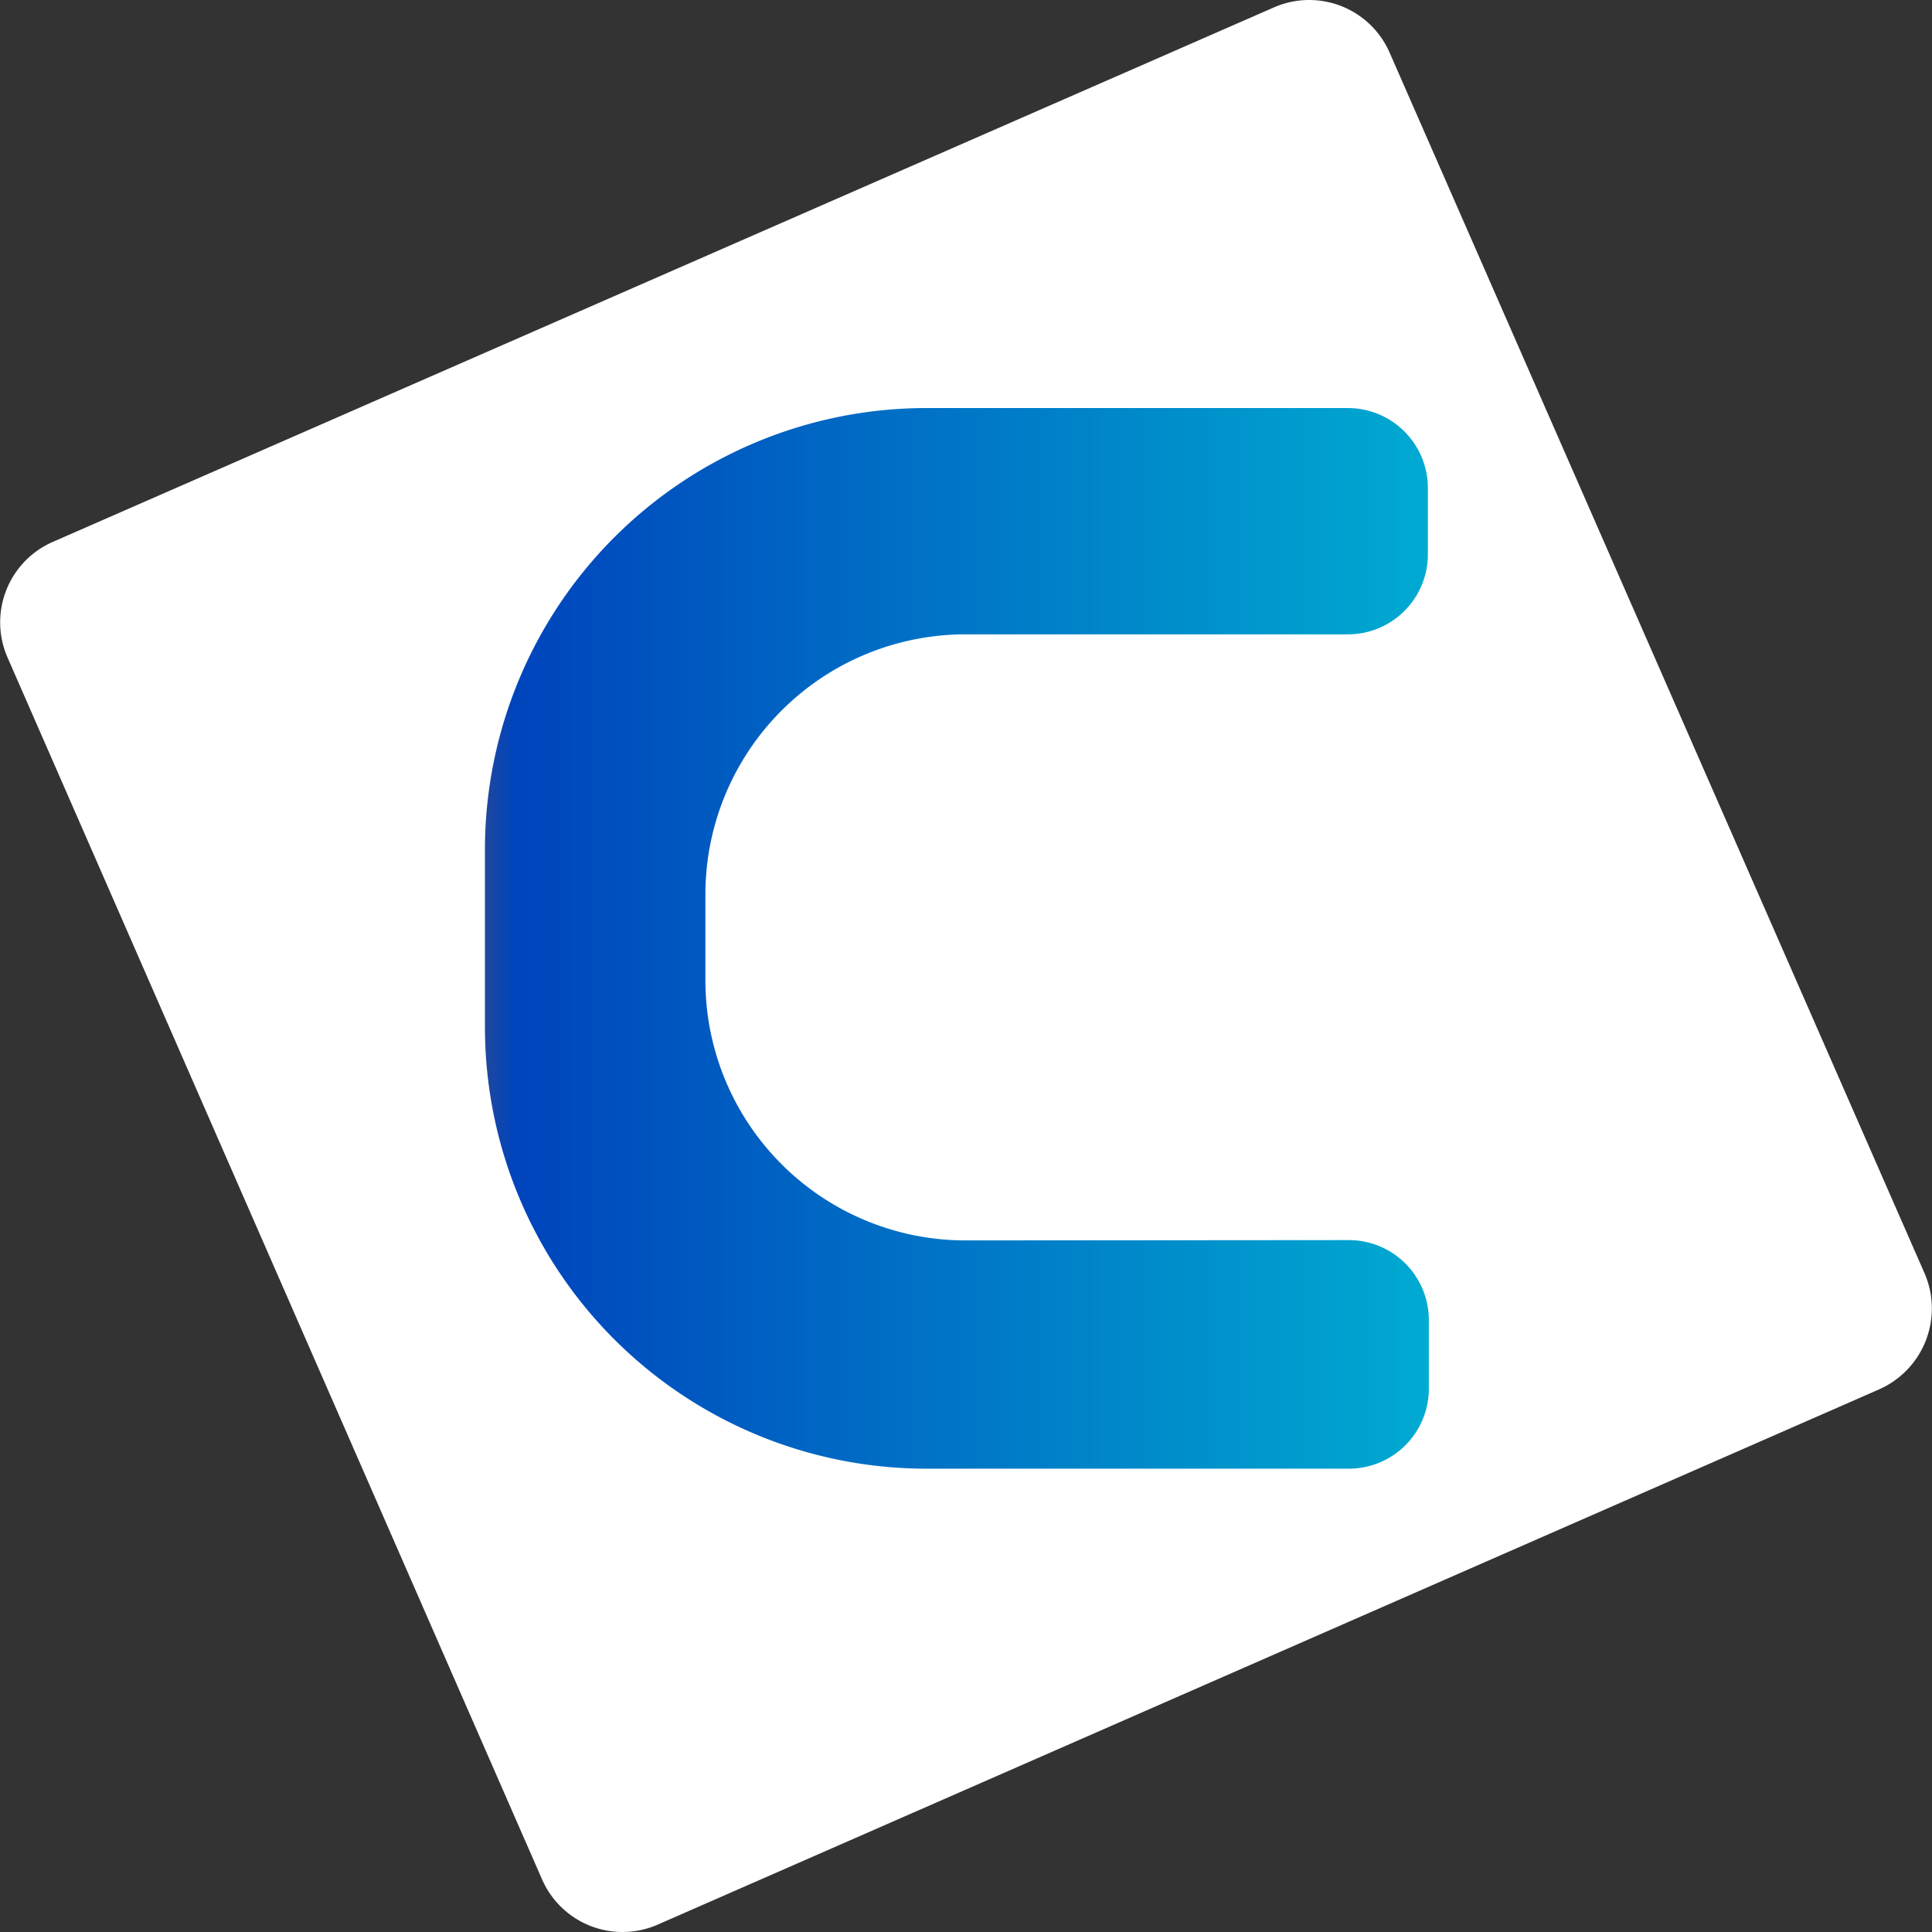
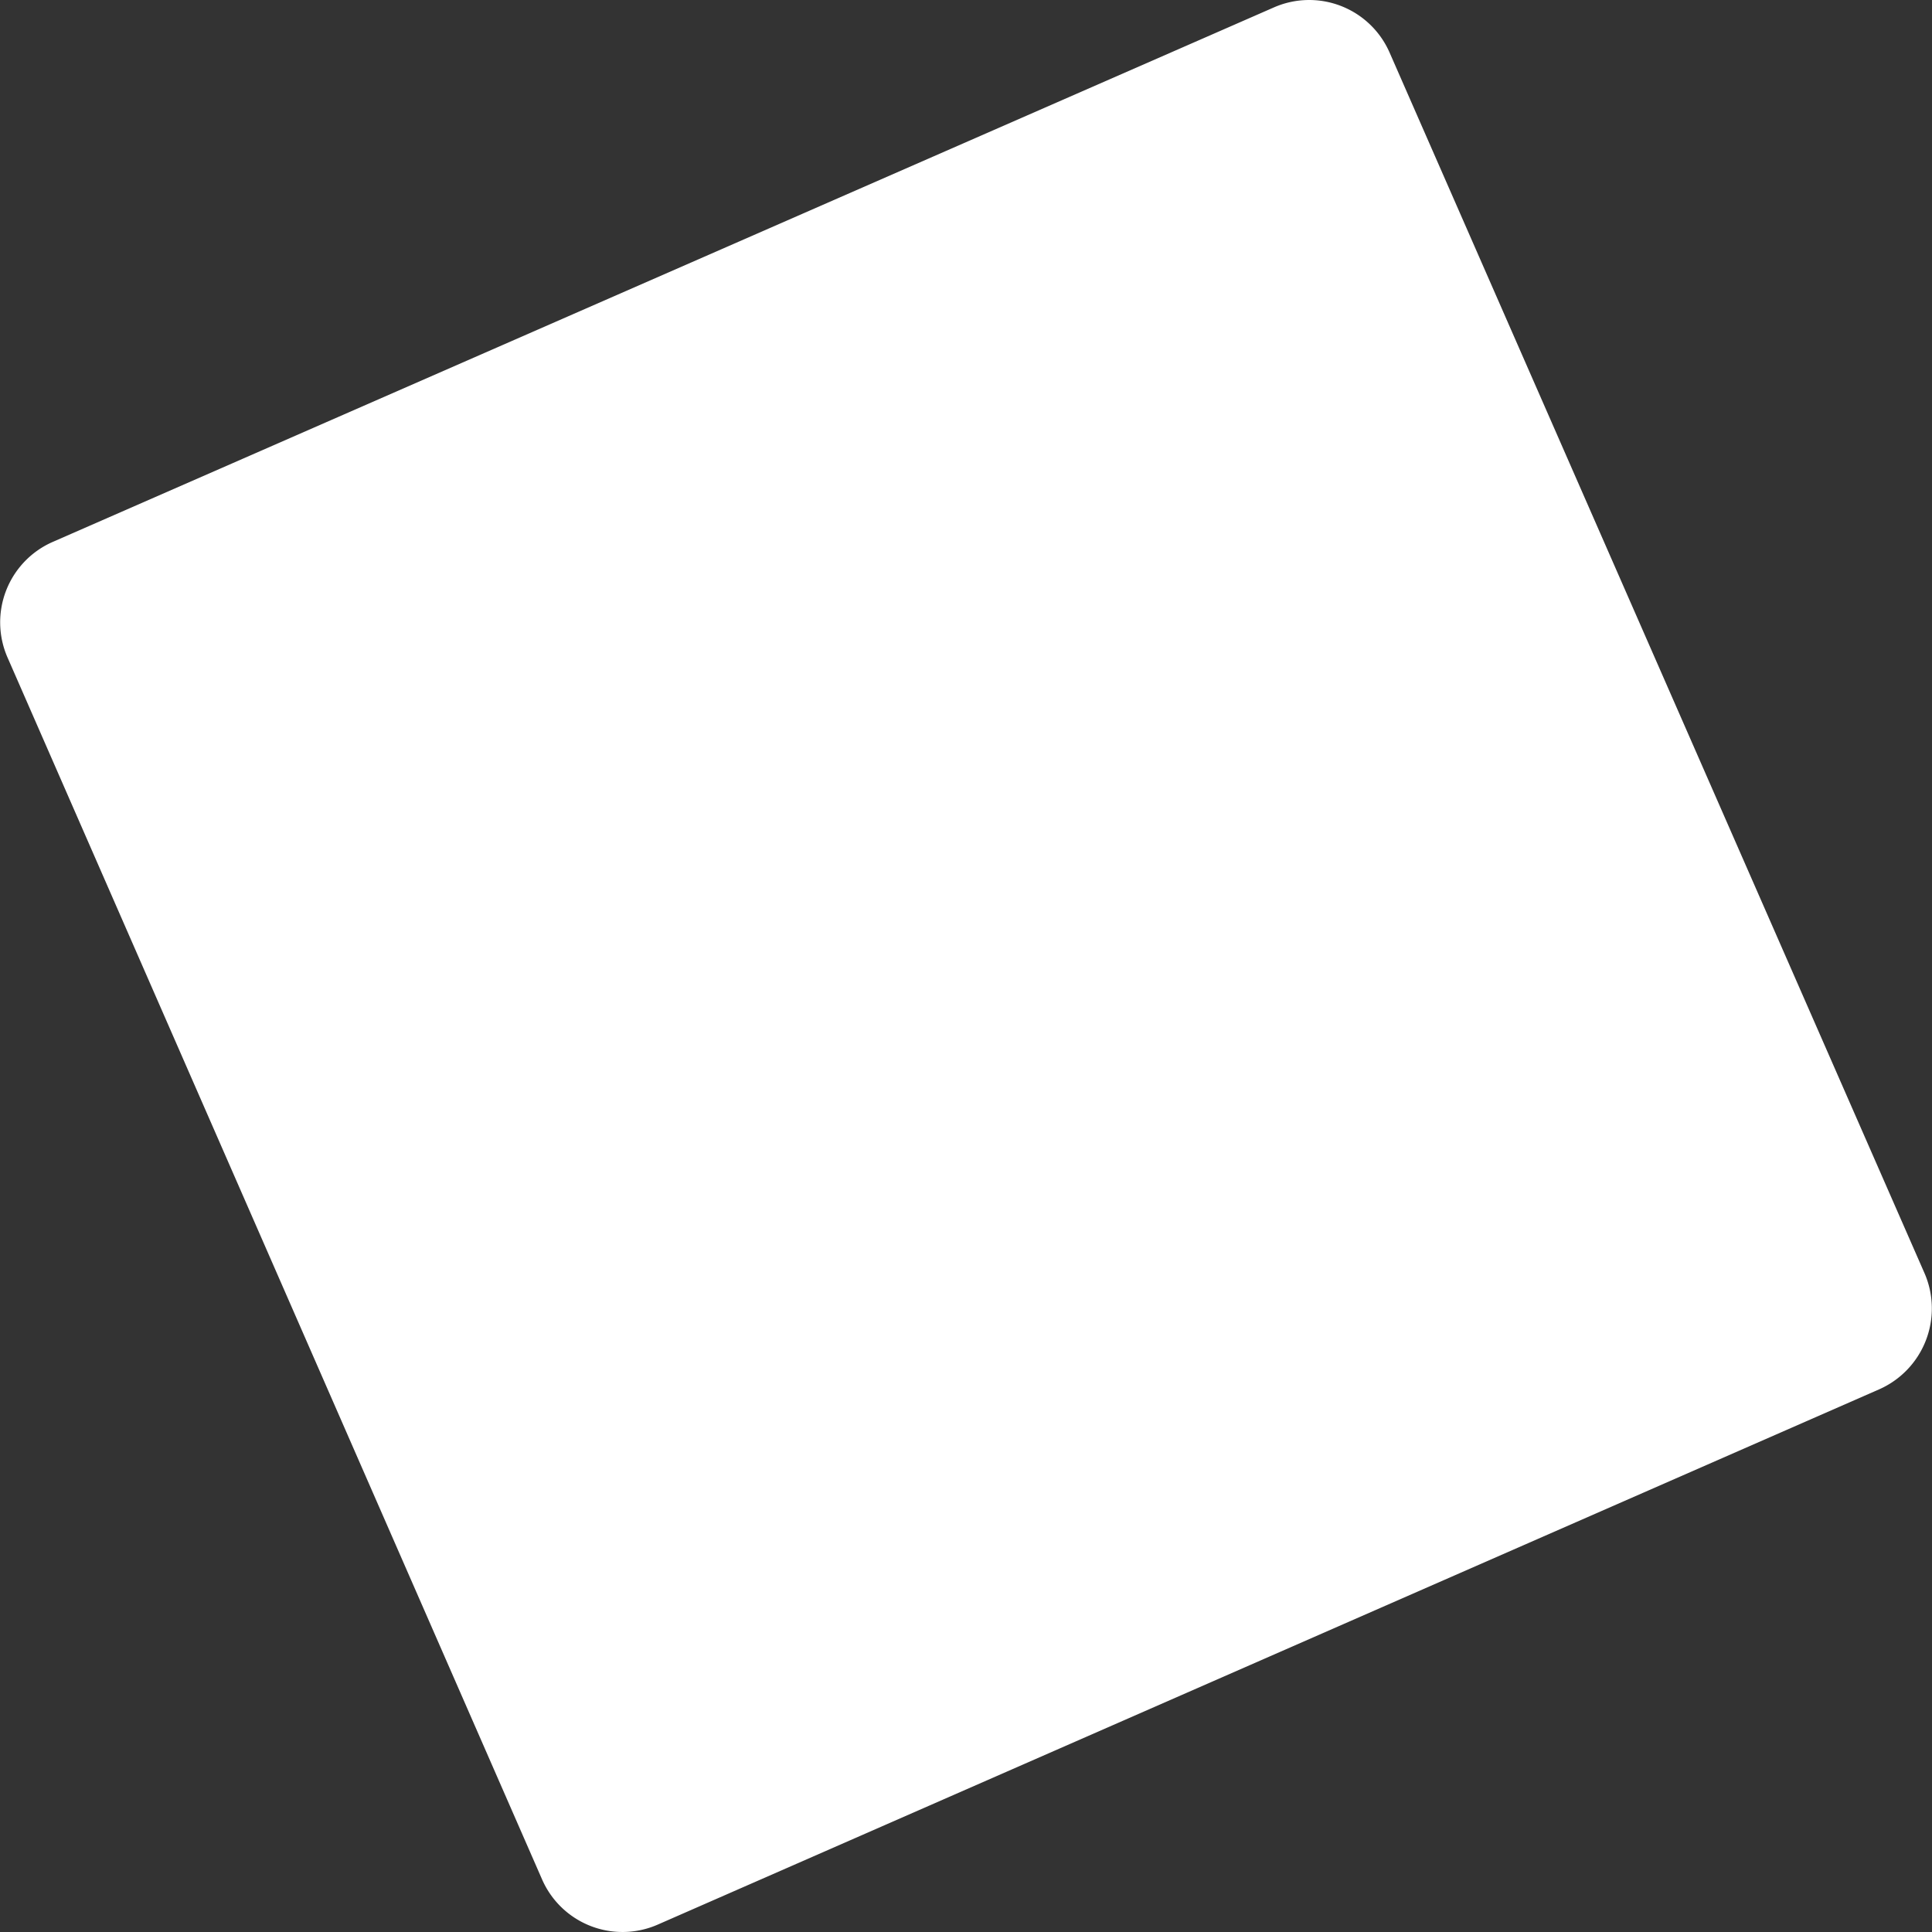
<svg xmlns="http://www.w3.org/2000/svg" width="59.42" height="59.42">
  <rect width="100%" height="100%" fill="#333333" stroke="none" />
  <defs>
    <linearGradient id="a" x1="14.91" y1="-5063.79" x2="43.91" y2="-5063.79" gradientTransform="matrix(1 0 0 -1 0 -5034.96)" gradientUnits="userSpaceOnUse">
      <stop offset="0" stop-color="#20479d" />
      <stop offset=".03" stop-color="#0044bc" />
      <stop offset="1" stop-color="#00aad1" />
    </linearGradient>
  </defs>
  <path d="M57.795 42.73l-37.56 16.46a2.7 2.7 0 01-3.56-1.38L.235 20.23a2.7 2.7 0 011.38-3.56L39.175.23a2.7 2.7 0 013.56 1.38l16.46 37.56a2.72 2.72 0 01-1.4 3.56z" fill="#fff" />
-   <path d="M29.69 38.15a8 8 0 01-8-8v-2.64a8 8 0 018-8h11.76a2.46 2.46 0 002.46-2.45V15a2.46 2.46 0 00-2.46-2.45h-13a13.58 13.58 0 00-13.54 13.52v5.53a13.58 13.58 0 0013.57 13.57h13a2.46 2.46 0 002.46-2.45v-2.13a2.46 2.46 0 00-2.46-2.45z" fill="url(#a)" transform="translate(.005)" />
</svg>